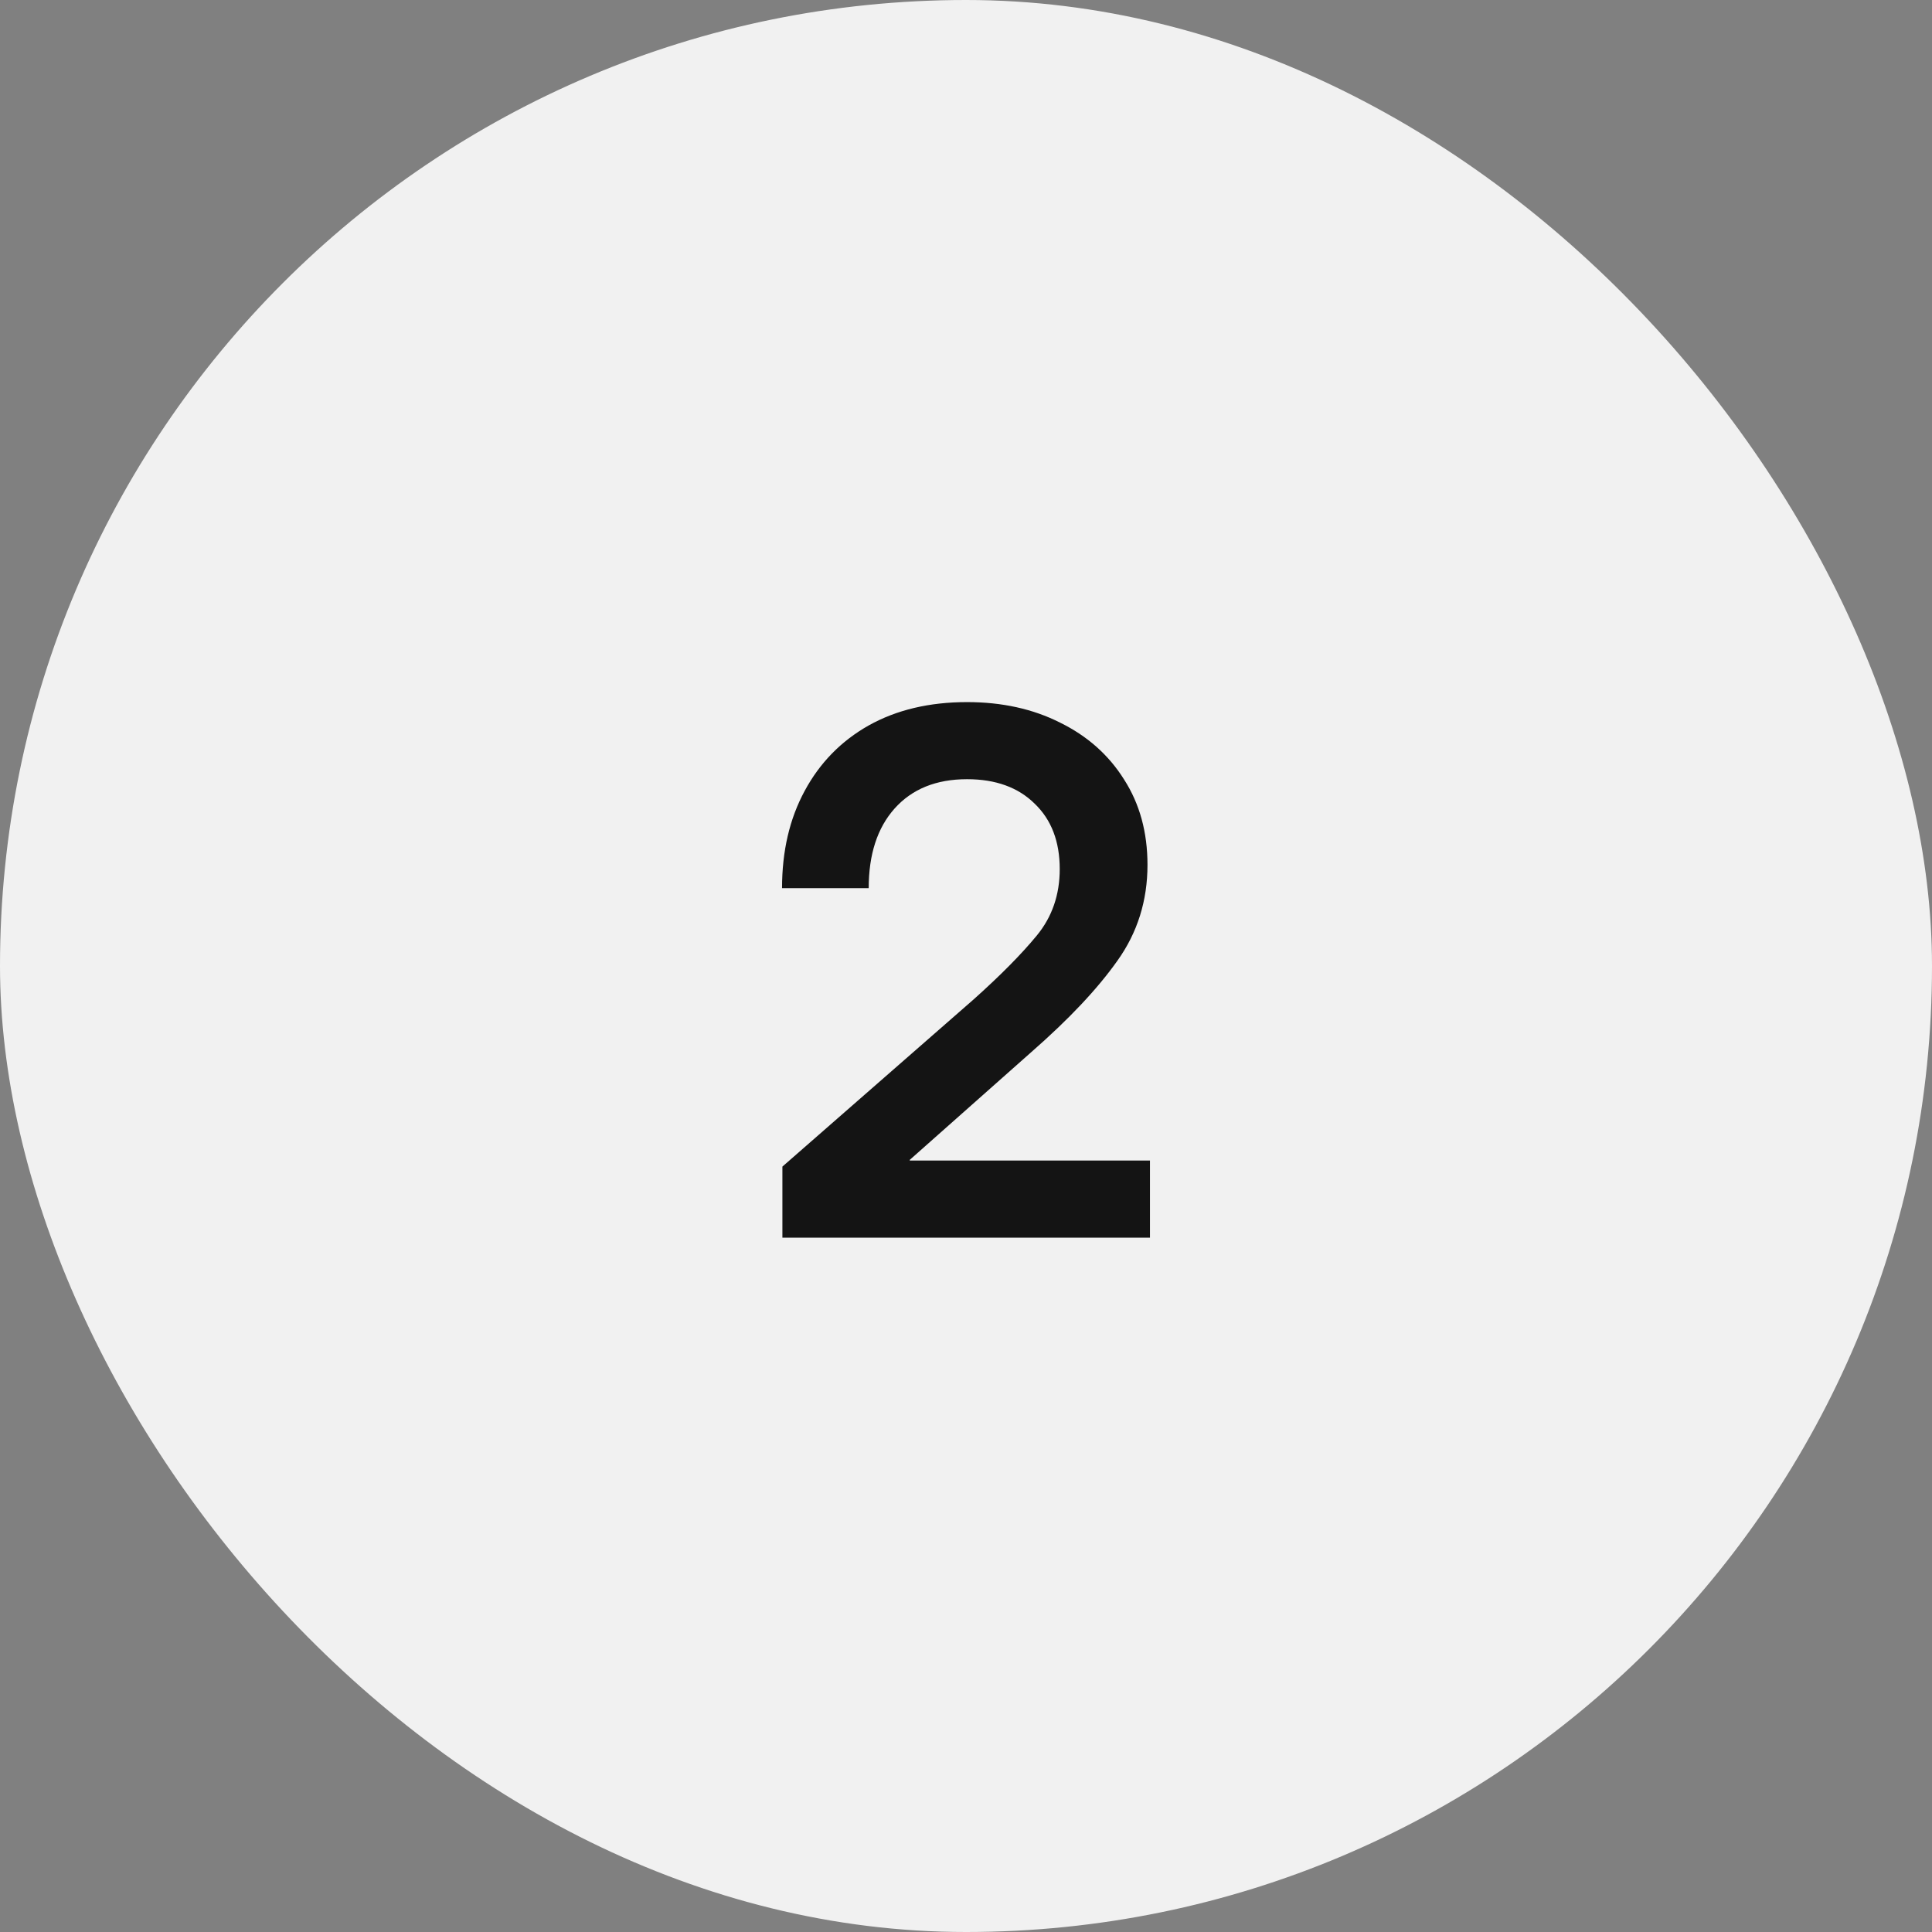
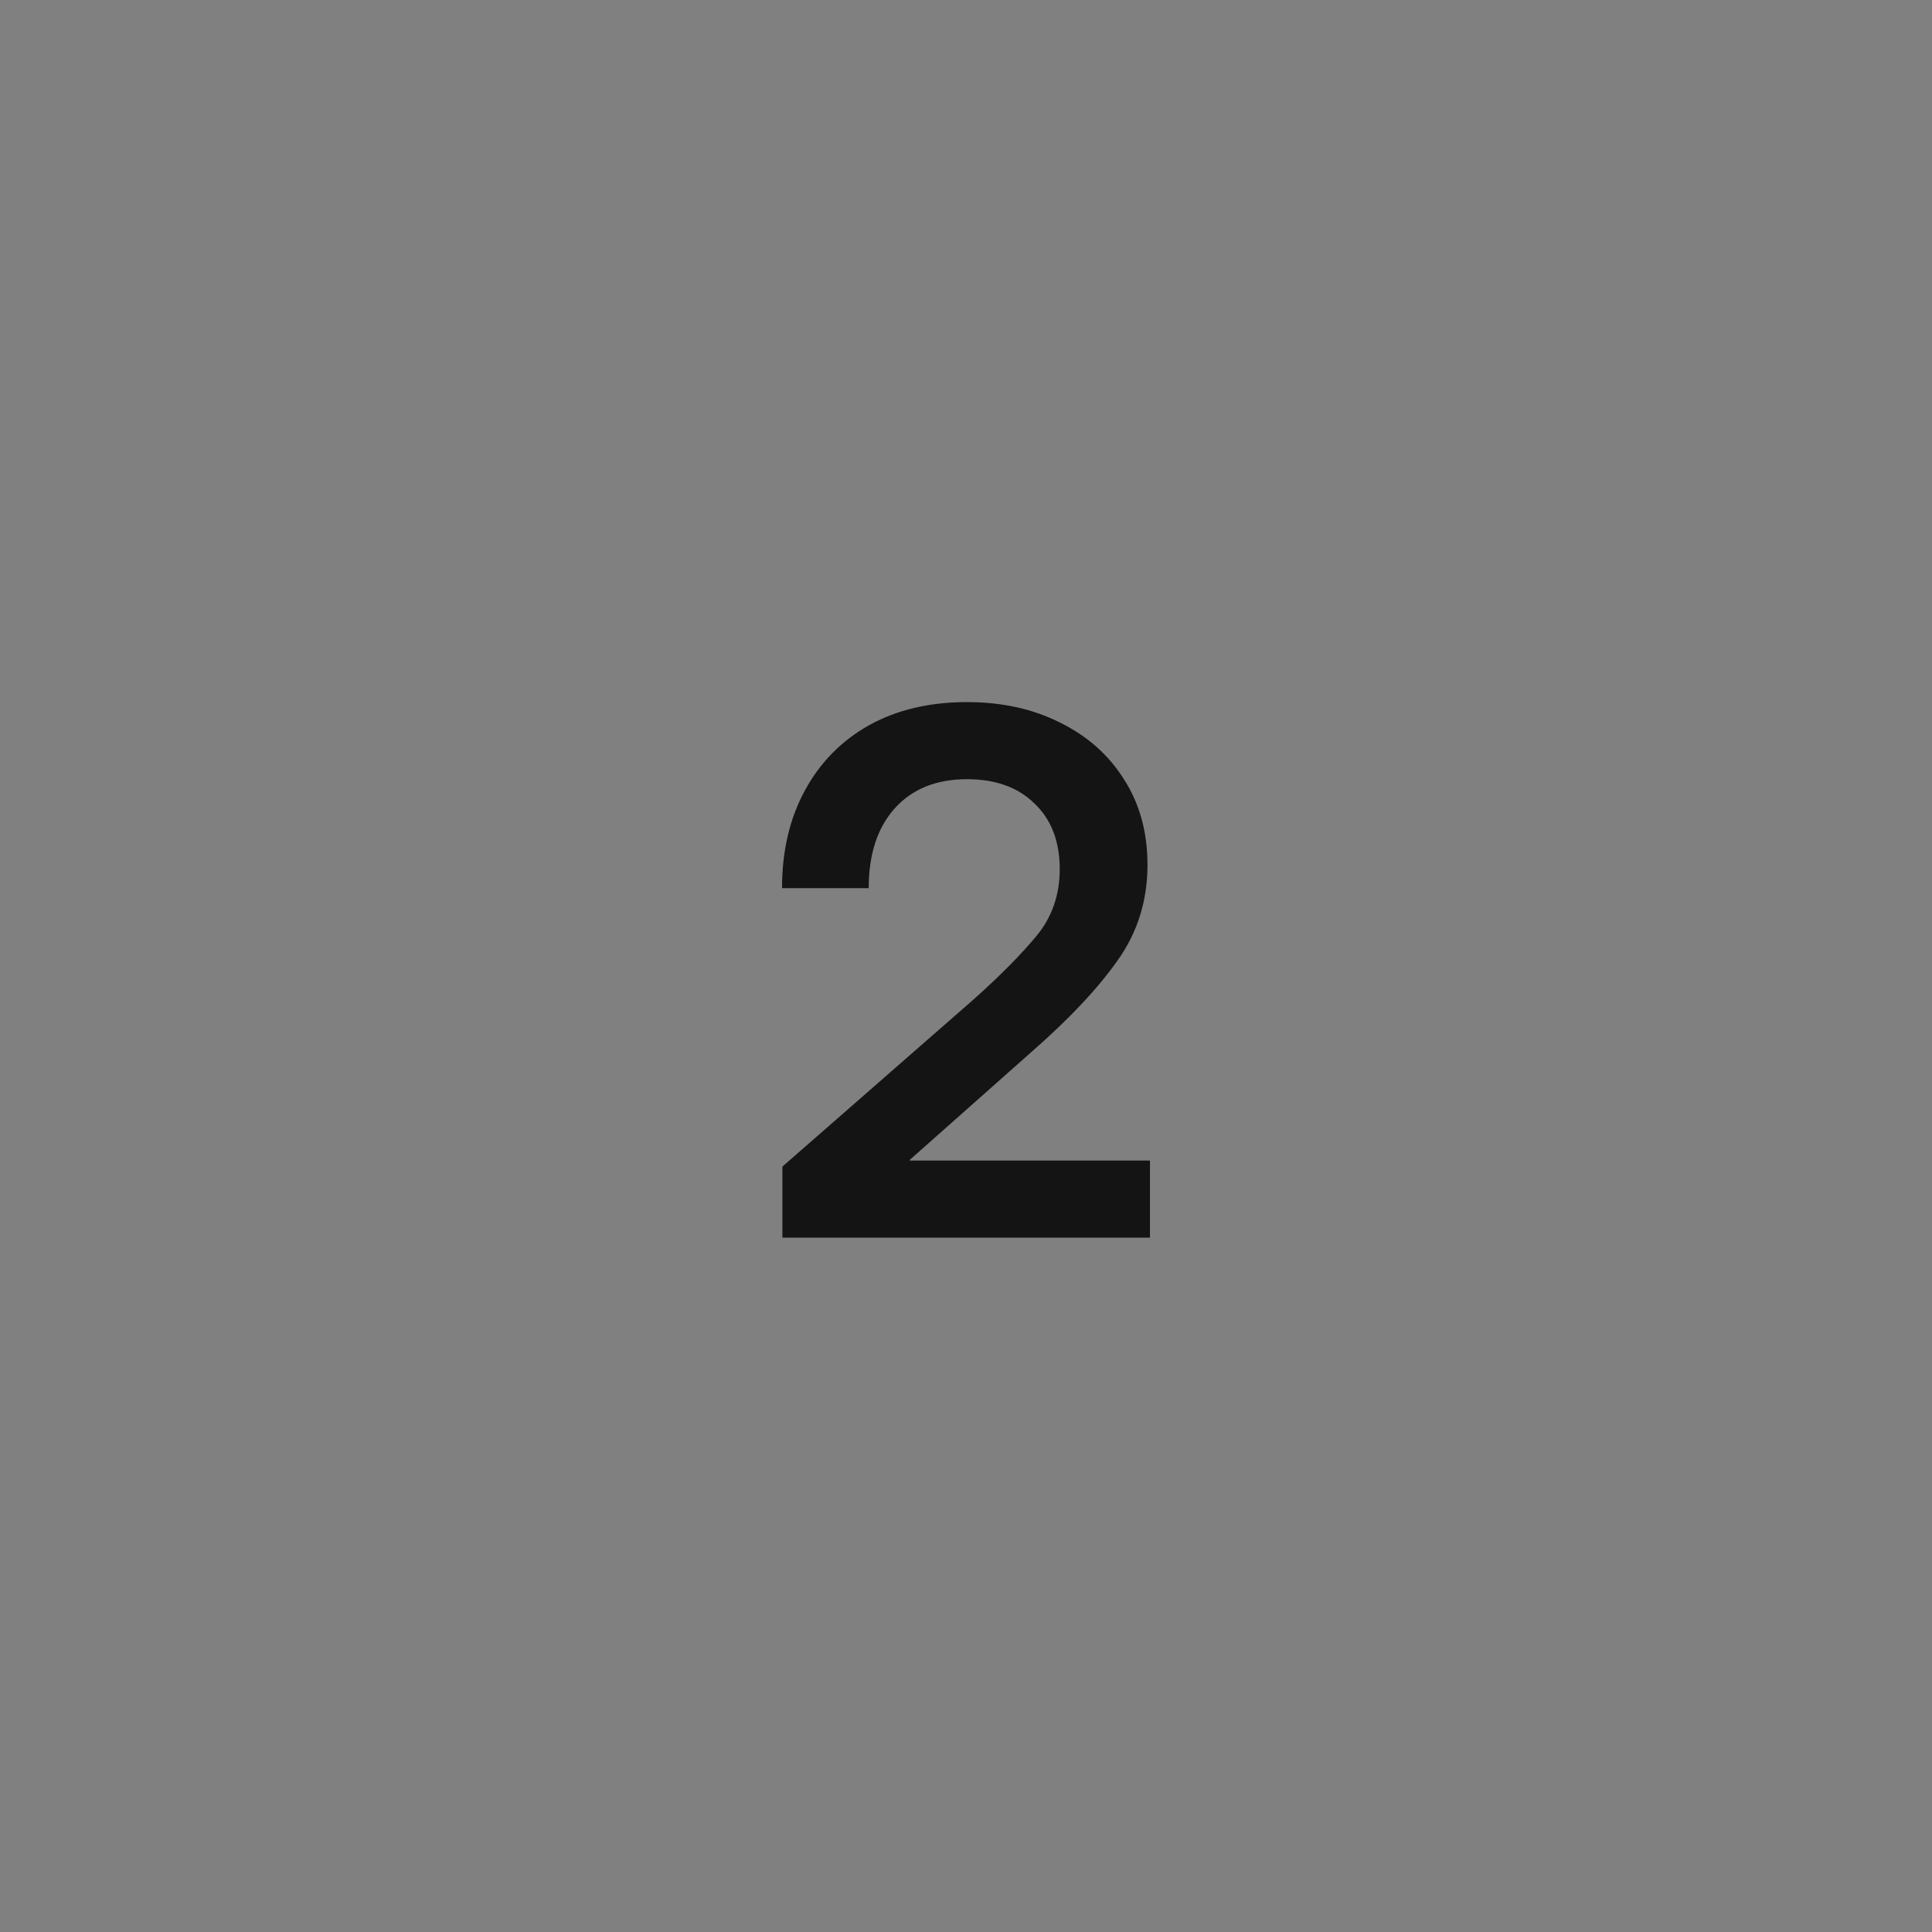
<svg xmlns="http://www.w3.org/2000/svg" width="64" height="64" viewBox="0 0 64 64" fill="none">
  <rect x="0" y="0" width="64" height="64" fill="#808080" stroke="none" />
-   <rect width="64" height="64" rx="32" fill="#F1F1F1" />
  <path d="M25.918 41V38.645L32.258 33.102C33.141 32.312 33.836 31.609 34.344 30.992C34.852 30.375 35.105 29.641 35.105 28.789C35.105 27.875 34.828 27.152 34.273 26.621C33.727 26.082 32.98 25.812 32.035 25.812C31.012 25.812 30.211 26.137 29.633 26.785C29.062 27.426 28.777 28.305 28.777 29.422H25.906C25.906 28.195 26.156 27.121 26.656 26.199C27.156 25.27 27.863 24.547 28.777 24.031C29.699 23.516 30.785 23.258 32.035 23.258C33.191 23.258 34.219 23.484 35.117 23.938C36.023 24.383 36.73 25.012 37.238 25.824C37.754 26.629 38.012 27.57 38.012 28.648C38.012 29.836 37.68 30.895 37.016 31.824C36.359 32.754 35.41 33.762 34.168 34.848L30.137 38.422V38.445H38.094V41H25.918Z" fill="#141414" />
</svg>